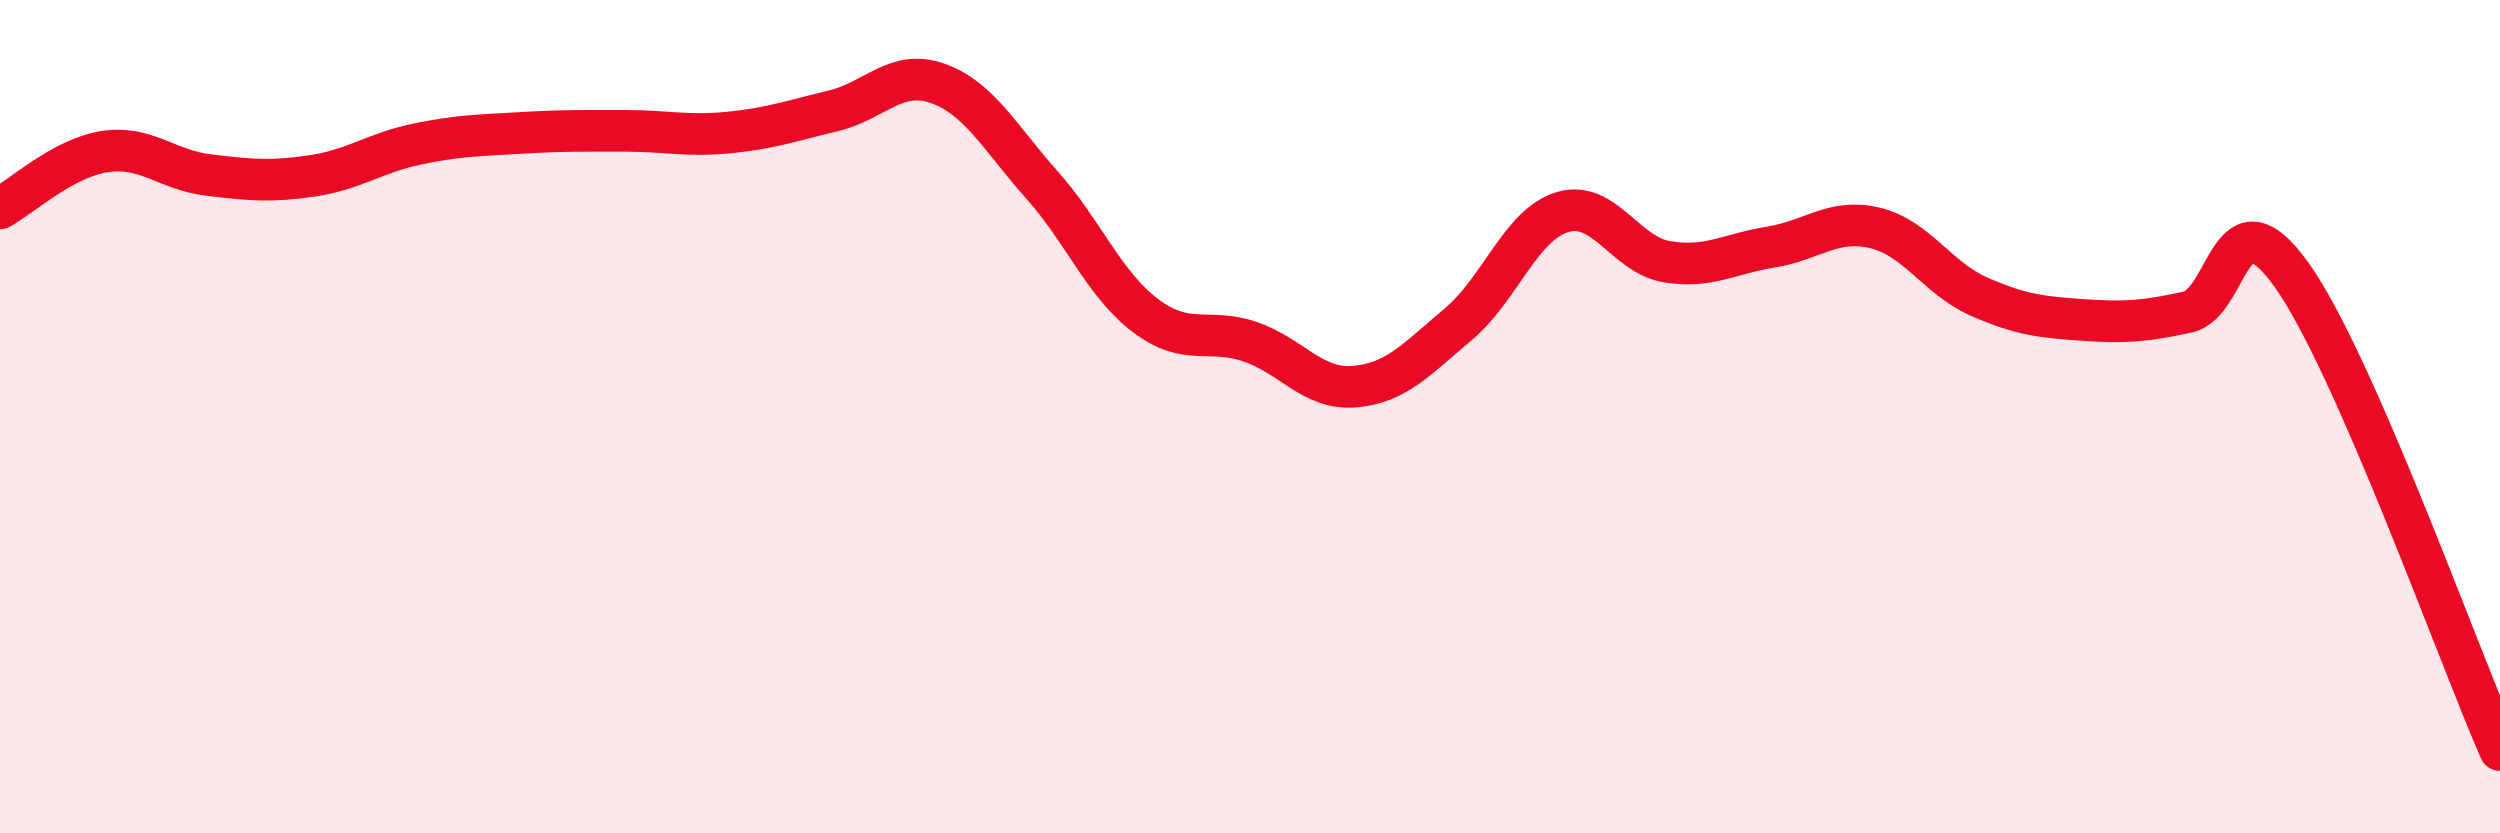
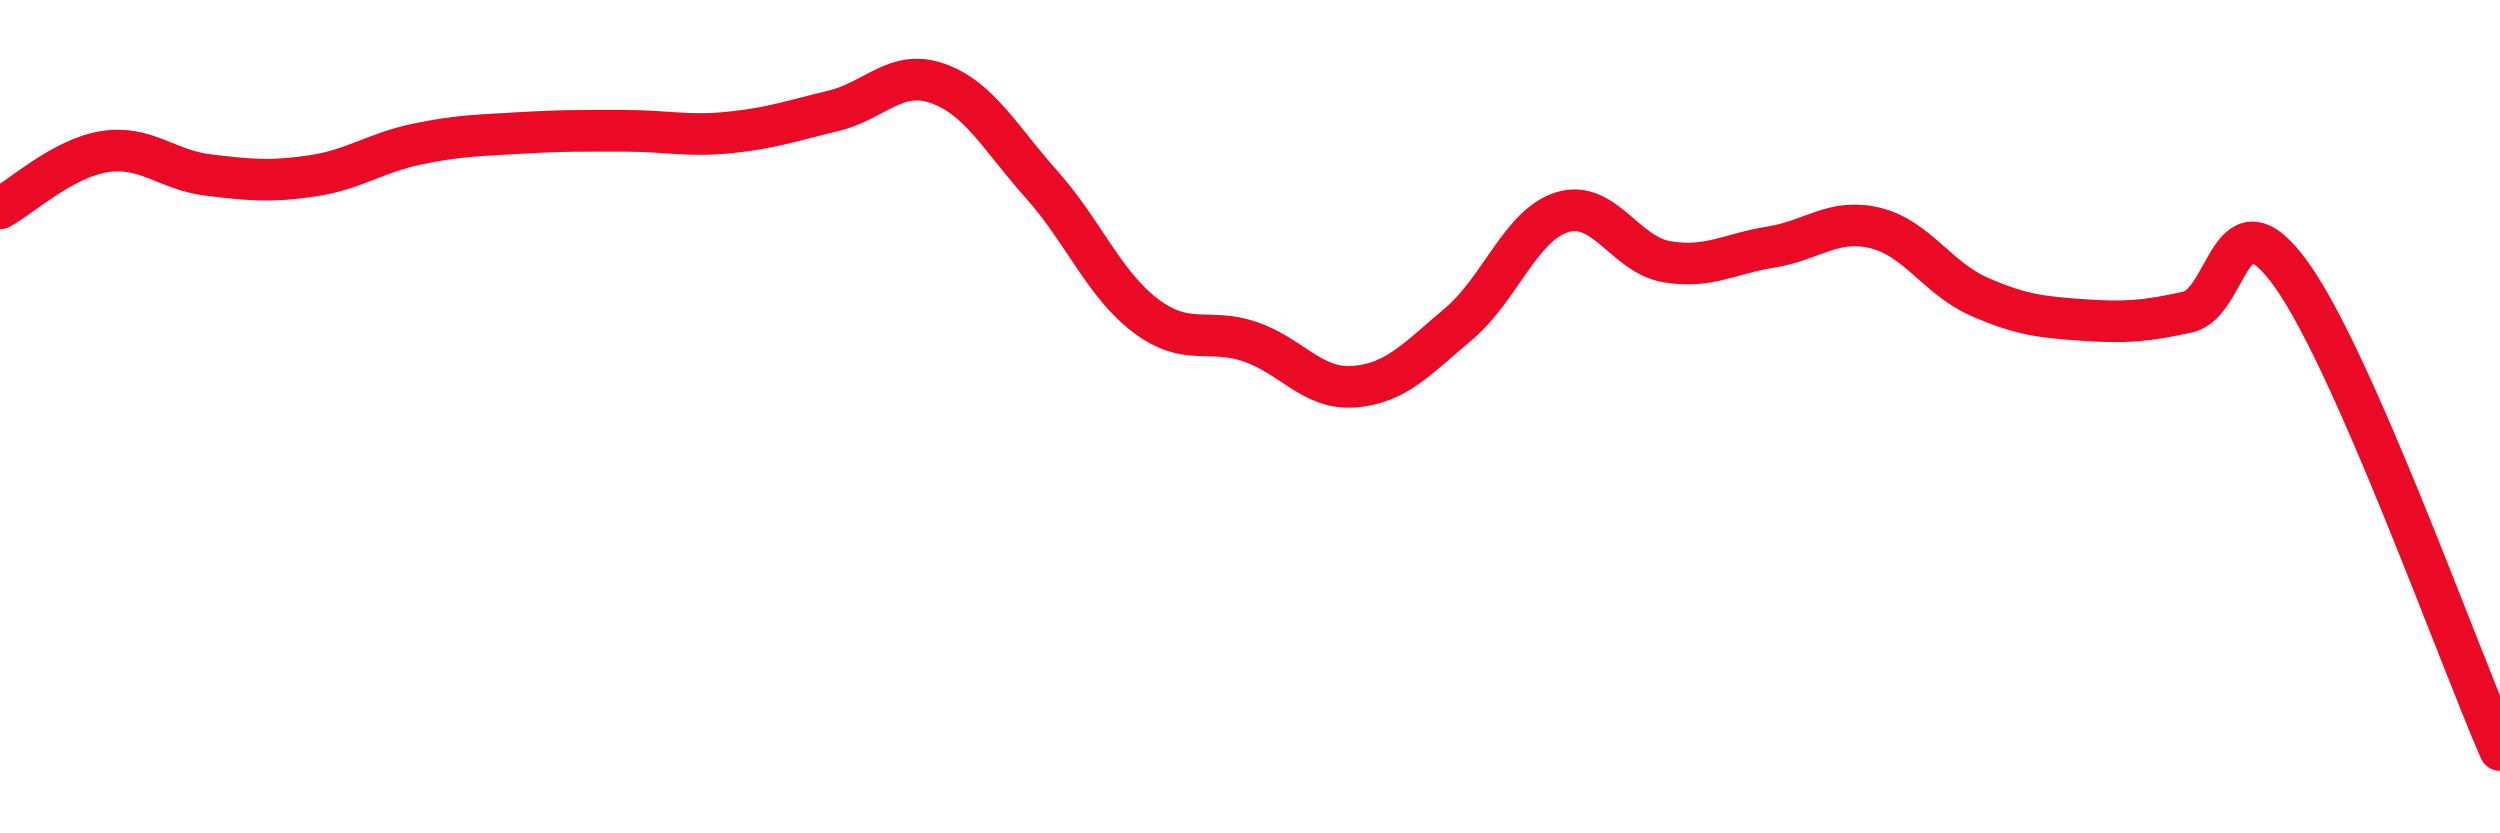
<svg xmlns="http://www.w3.org/2000/svg" width="60" height="20" viewBox="0 0 60 20">
-   <path d="M 0,5 C 0.5,4.73 1.5,3.8 2.5,3.64 C 3.5,3.48 4,4.08 5,4.2 C 6,4.32 6.5,4.37 7.5,4.22 C 8.5,4.07 9,3.67 10,3.46 C 11,3.25 11.5,3.25 12.5,3.19 C 13.5,3.13 14,3.14 15,3.14 C 16,3.14 16.5,3.28 17.5,3.18 C 18.5,3.08 19,2.9 20,2.66 C 21,2.42 21.5,1.65 22.5,2 C 23.5,2.35 24,3.31 25,4.43 C 26,5.55 26.5,6.83 27.5,7.58 C 28.5,8.33 29,7.86 30,8.2 C 31,8.54 31.5,9.36 32.5,9.28 C 33.5,9.2 34,8.62 35,7.78 C 36,6.94 36.5,5.39 37.5,5.09 C 38.5,4.79 39,6.11 40,6.28 C 41,6.45 41.5,6.09 42.5,5.93 C 43.5,5.77 44,5.23 45,5.47 C 46,5.71 46.5,6.68 47.5,7.12 C 48.5,7.56 49,7.61 50,7.68 C 51,7.75 51.5,7.71 52.5,7.49 C 53.5,7.27 53.5,4.5 55,6.6 C 56.5,8.7 59,15.72 60,18L60 20L0 20Z" fill="#EB0A25" opacity="0.1" stroke-linecap="round" stroke-linejoin="round" />
  <path d="M 0,5 C 0.5,4.73 1.5,3.8 2.5,3.64 C 3.5,3.48 4,4.08 5,4.2 C 6,4.32 6.5,4.37 7.5,4.22 C 8.5,4.07 9,3.67 10,3.46 C 11,3.25 11.5,3.25 12.5,3.19 C 13.5,3.13 14,3.14 15,3.14 C 16,3.14 16.5,3.28 17.5,3.18 C 18.5,3.08 19,2.9 20,2.66 C 21,2.42 21.5,1.65 22.5,2 C 23.5,2.35 24,3.31 25,4.43 C 26,5.55 26.5,6.83 27.5,7.58 C 28.5,8.33 29,7.86 30,8.2 C 31,8.54 31.5,9.36 32.5,9.28 C 33.5,9.2 34,8.62 35,7.78 C 36,6.94 36.5,5.39 37.5,5.09 C 38.5,4.79 39,6.11 40,6.28 C 41,6.45 41.5,6.09 42.5,5.93 C 43.5,5.77 44,5.23 45,5.47 C 46,5.71 46.5,6.68 47.5,7.12 C 48.5,7.56 49,7.61 50,7.68 C 51,7.75 51.5,7.71 52.5,7.49 C 53.5,7.27 53.5,4.5 55,6.6 C 56.5,8.7 59,15.72 60,18" stroke="#EB0A25" stroke-width="1" fill="none" stroke-linecap="round" stroke-linejoin="round" />
</svg>